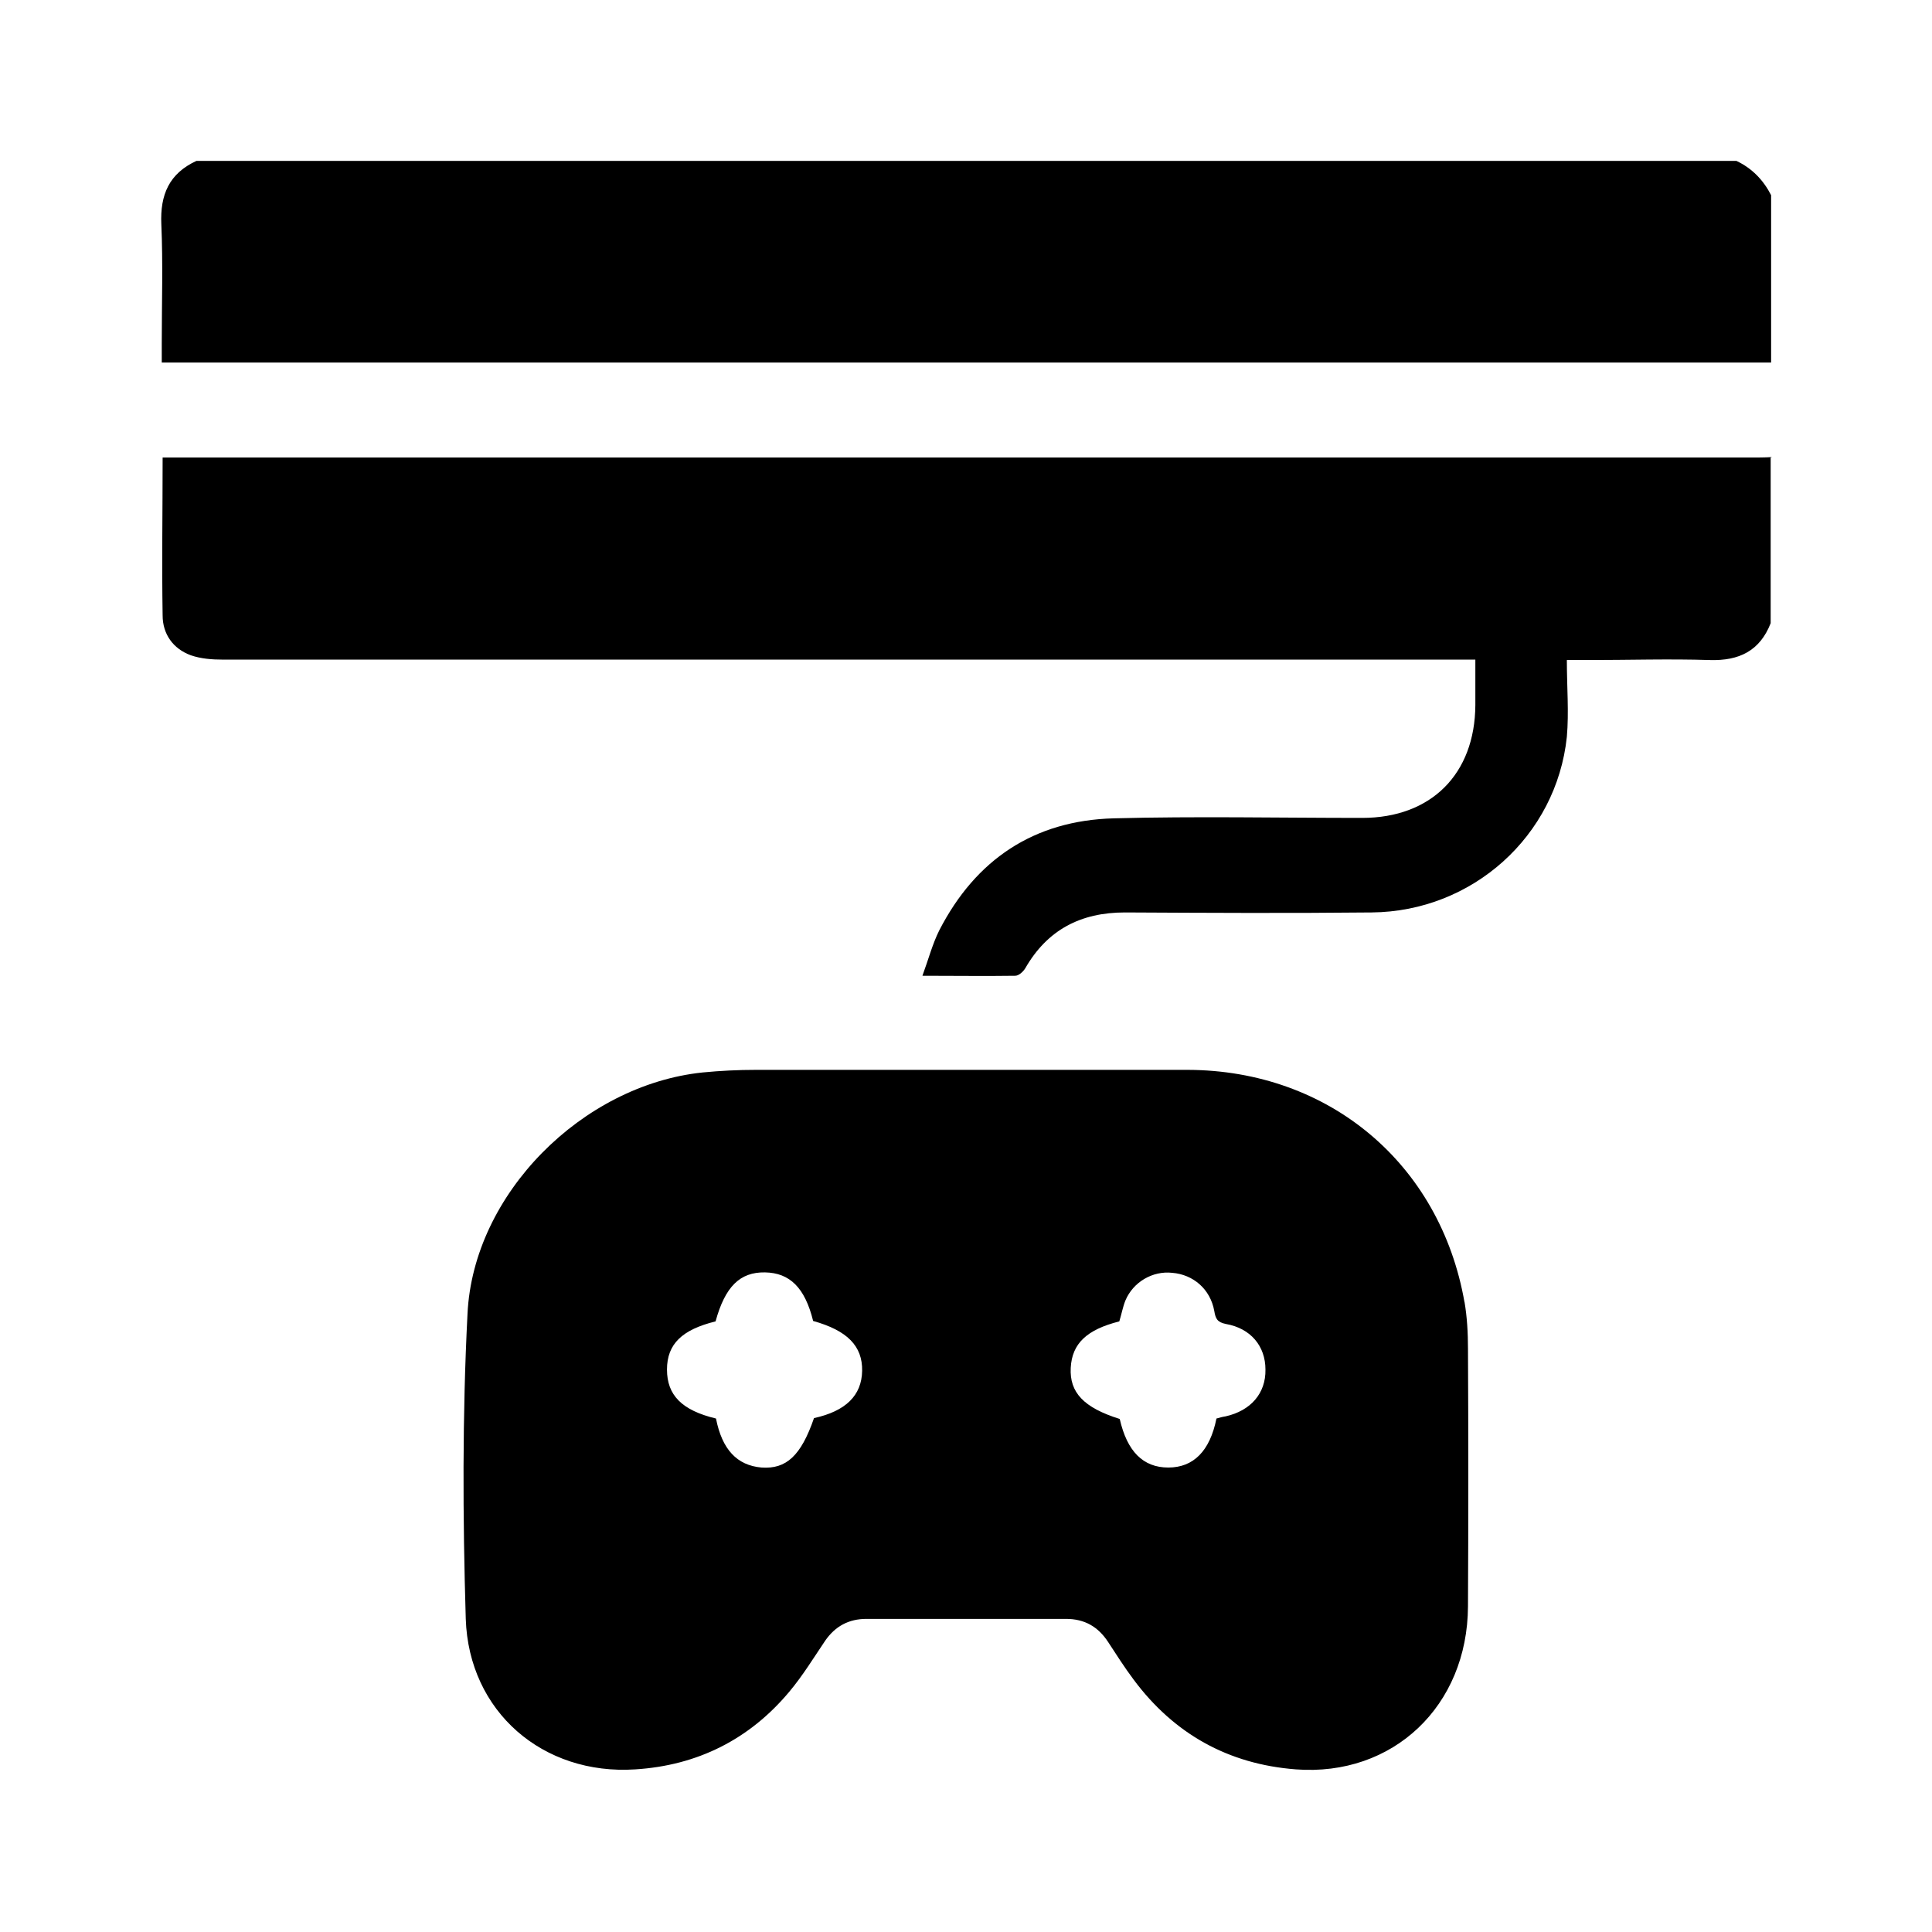
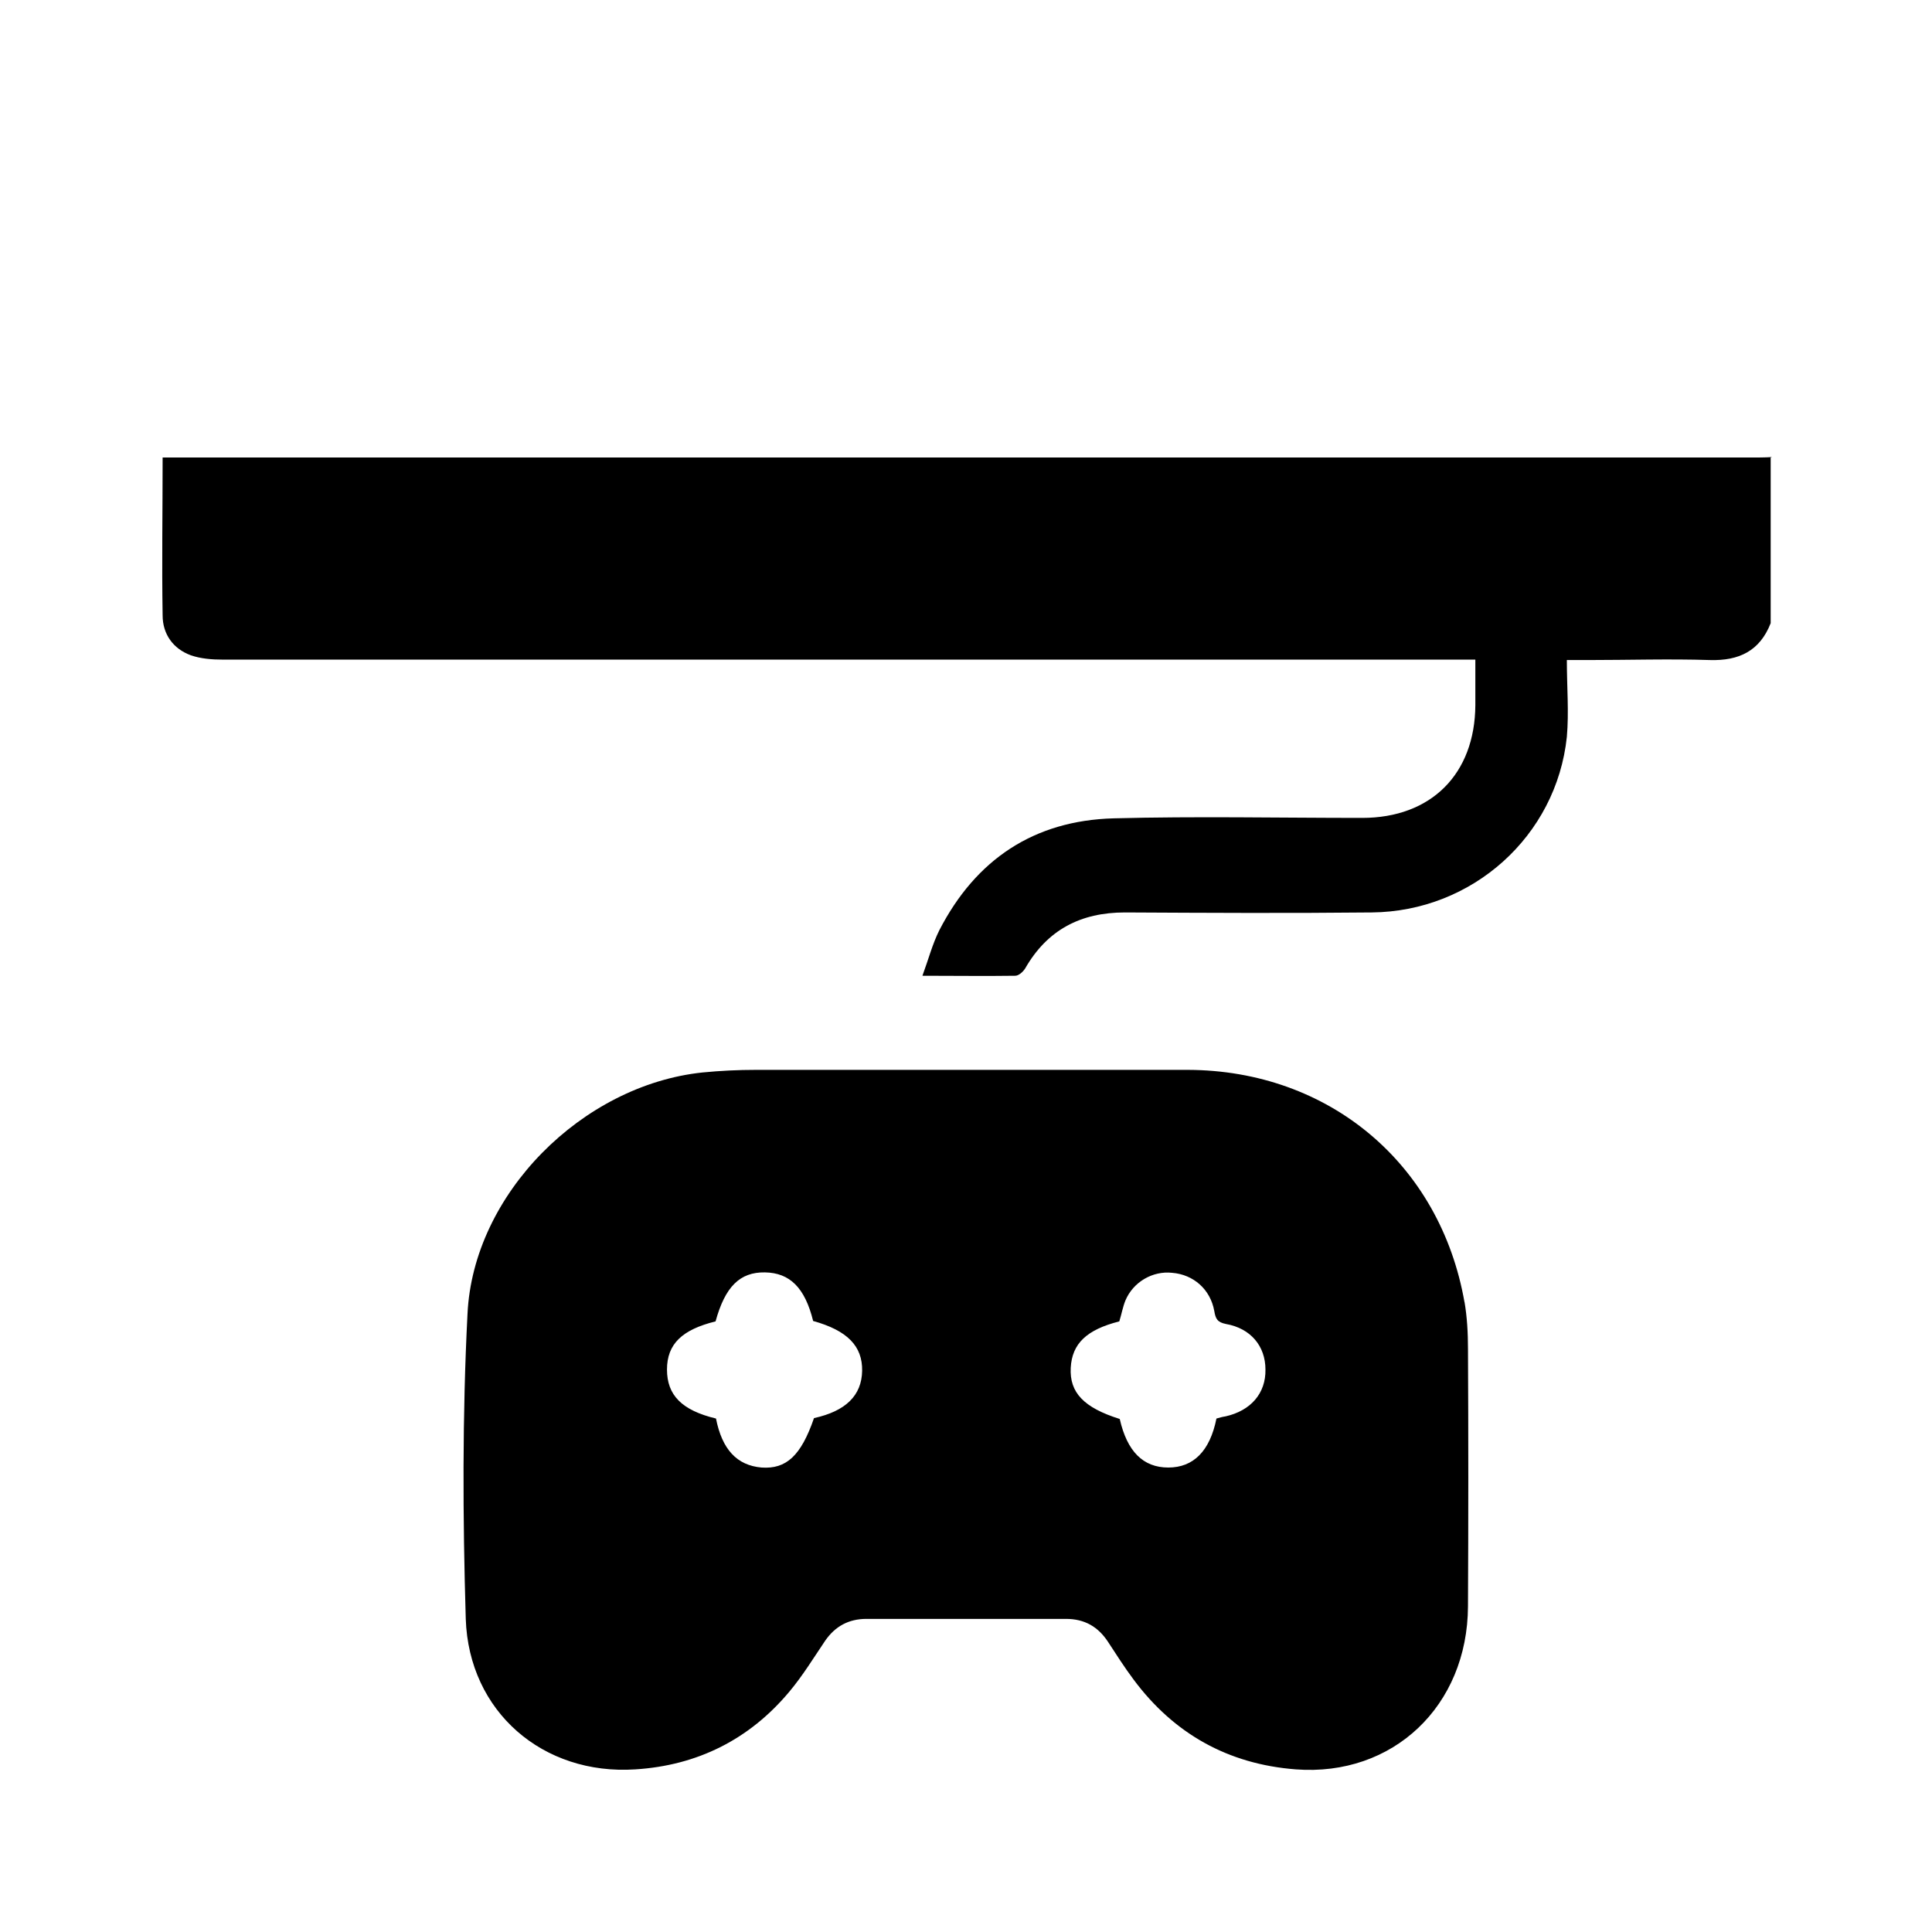
<svg xmlns="http://www.w3.org/2000/svg" id="Camada_2" data-name="Camada 2" viewBox="0 0 44.55 44.55">
  <defs>
    <style>
      .cls-1 {
        clip-path: url(#clippath);
      }

      .cls-2 {
        fill: none;
      }

      .cls-2, .cls-3 {
        stroke-width: 0px;
      }

      .cls-3 {
        fill: #000;
      }
    </style>
    <clipPath id="clippath">
      <rect class="cls-2" width="44.55" height="44.55" />
    </clipPath>
  </defs>
  <g id="Camada_1-2" data-name="Camada 1">
    <g class="cls-1">
      <g>
        <path class="cls-3" d="M40.83,10.53v3.84c-.25.64-.73.87-1.4.85-.94-.03-1.88,0-2.83,0h-.47c0,.62.05,1.2,0,1.77-.24,2.29-2.18,4.03-4.5,4.05-1.9.02-3.79.01-5.69,0-1.02,0-1.79.4-2.3,1.29-.05.08-.15.17-.23.17-.69.01-1.37,0-2.14,0,.14-.38.23-.73.39-1.05.84-1.63,2.18-2.53,4.02-2.58,1.91-.05,3.82-.01,5.73-.01,1.59,0,2.6-1.01,2.61-2.6,0-.34,0-.67,0-1.05h-.54c-9.45,0-18.89,0-28.34,0-.25,0-.51-.02-.74-.1-.41-.15-.65-.49-.65-.92-.02-1.19,0-2.39,0-3.64h.51c12.03,0,24.06,0,36.09,0,.17,0,.34,0,.51-.01Z" />
-         <path class="cls-3" d="M40.84,4.51v3.85c-.15,0-.29,0-.44,0H3.73v-.44c0-.92.03-1.84-.01-2.75-.03-.68.18-1.17.81-1.46h35.51c.36.17.62.44.8.79Z" />
        <path class="cls-3" d="M33.77,30.03c-.56-3.2-3.13-5.35-6.38-5.36h-5.07c-1.63,0-3.26,0-4.89,0-.41,0-.82.02-1.23.06-2.77.29-5.29,2.8-5.42,5.57-.12,2.34-.11,4.69-.04,7.03.07,2.14,1.78,3.61,3.91,3.47,1.43-.09,2.63-.69,3.55-1.79.31-.37.56-.78.83-1.18.23-.33.54-.5.95-.5h4.6c.43,0,.74.18.97.53.19.29.38.59.59.87.93,1.25,2.18,1.95,3.74,2.07,2.24.17,3.96-1.46,3.97-3.76.01-1.98.01-3.96,0-5.94,0-.36-.02-.73-.08-1.08ZM18.77,32.7c-.3.87-.64,1.18-1.21,1.14-.57-.05-.91-.42-1.05-1.13-.79-.19-1.13-.54-1.13-1.13s.35-.92,1.12-1.11c.22-.8.56-1.14,1.14-1.13.57.01.92.35,1.11,1.12.79.22,1.14.58,1.13,1.15-.01.57-.38.93-1.11,1.09ZM28.26,32.66c-.07.01-.14.03-.21.05-.15.75-.53,1.13-1.11,1.13s-.95-.37-1.12-1.12c-.83-.26-1.16-.61-1.13-1.18.03-.56.37-.88,1.12-1.07.05-.16.08-.33.14-.48.18-.43.63-.69,1.08-.64.49.04.88.38.97.88.03.18.07.26.27.3.57.1.91.51.91,1.05.01.55-.34.95-.92,1.08Z" />
      </g>
    </g>
  </g>
</svg>